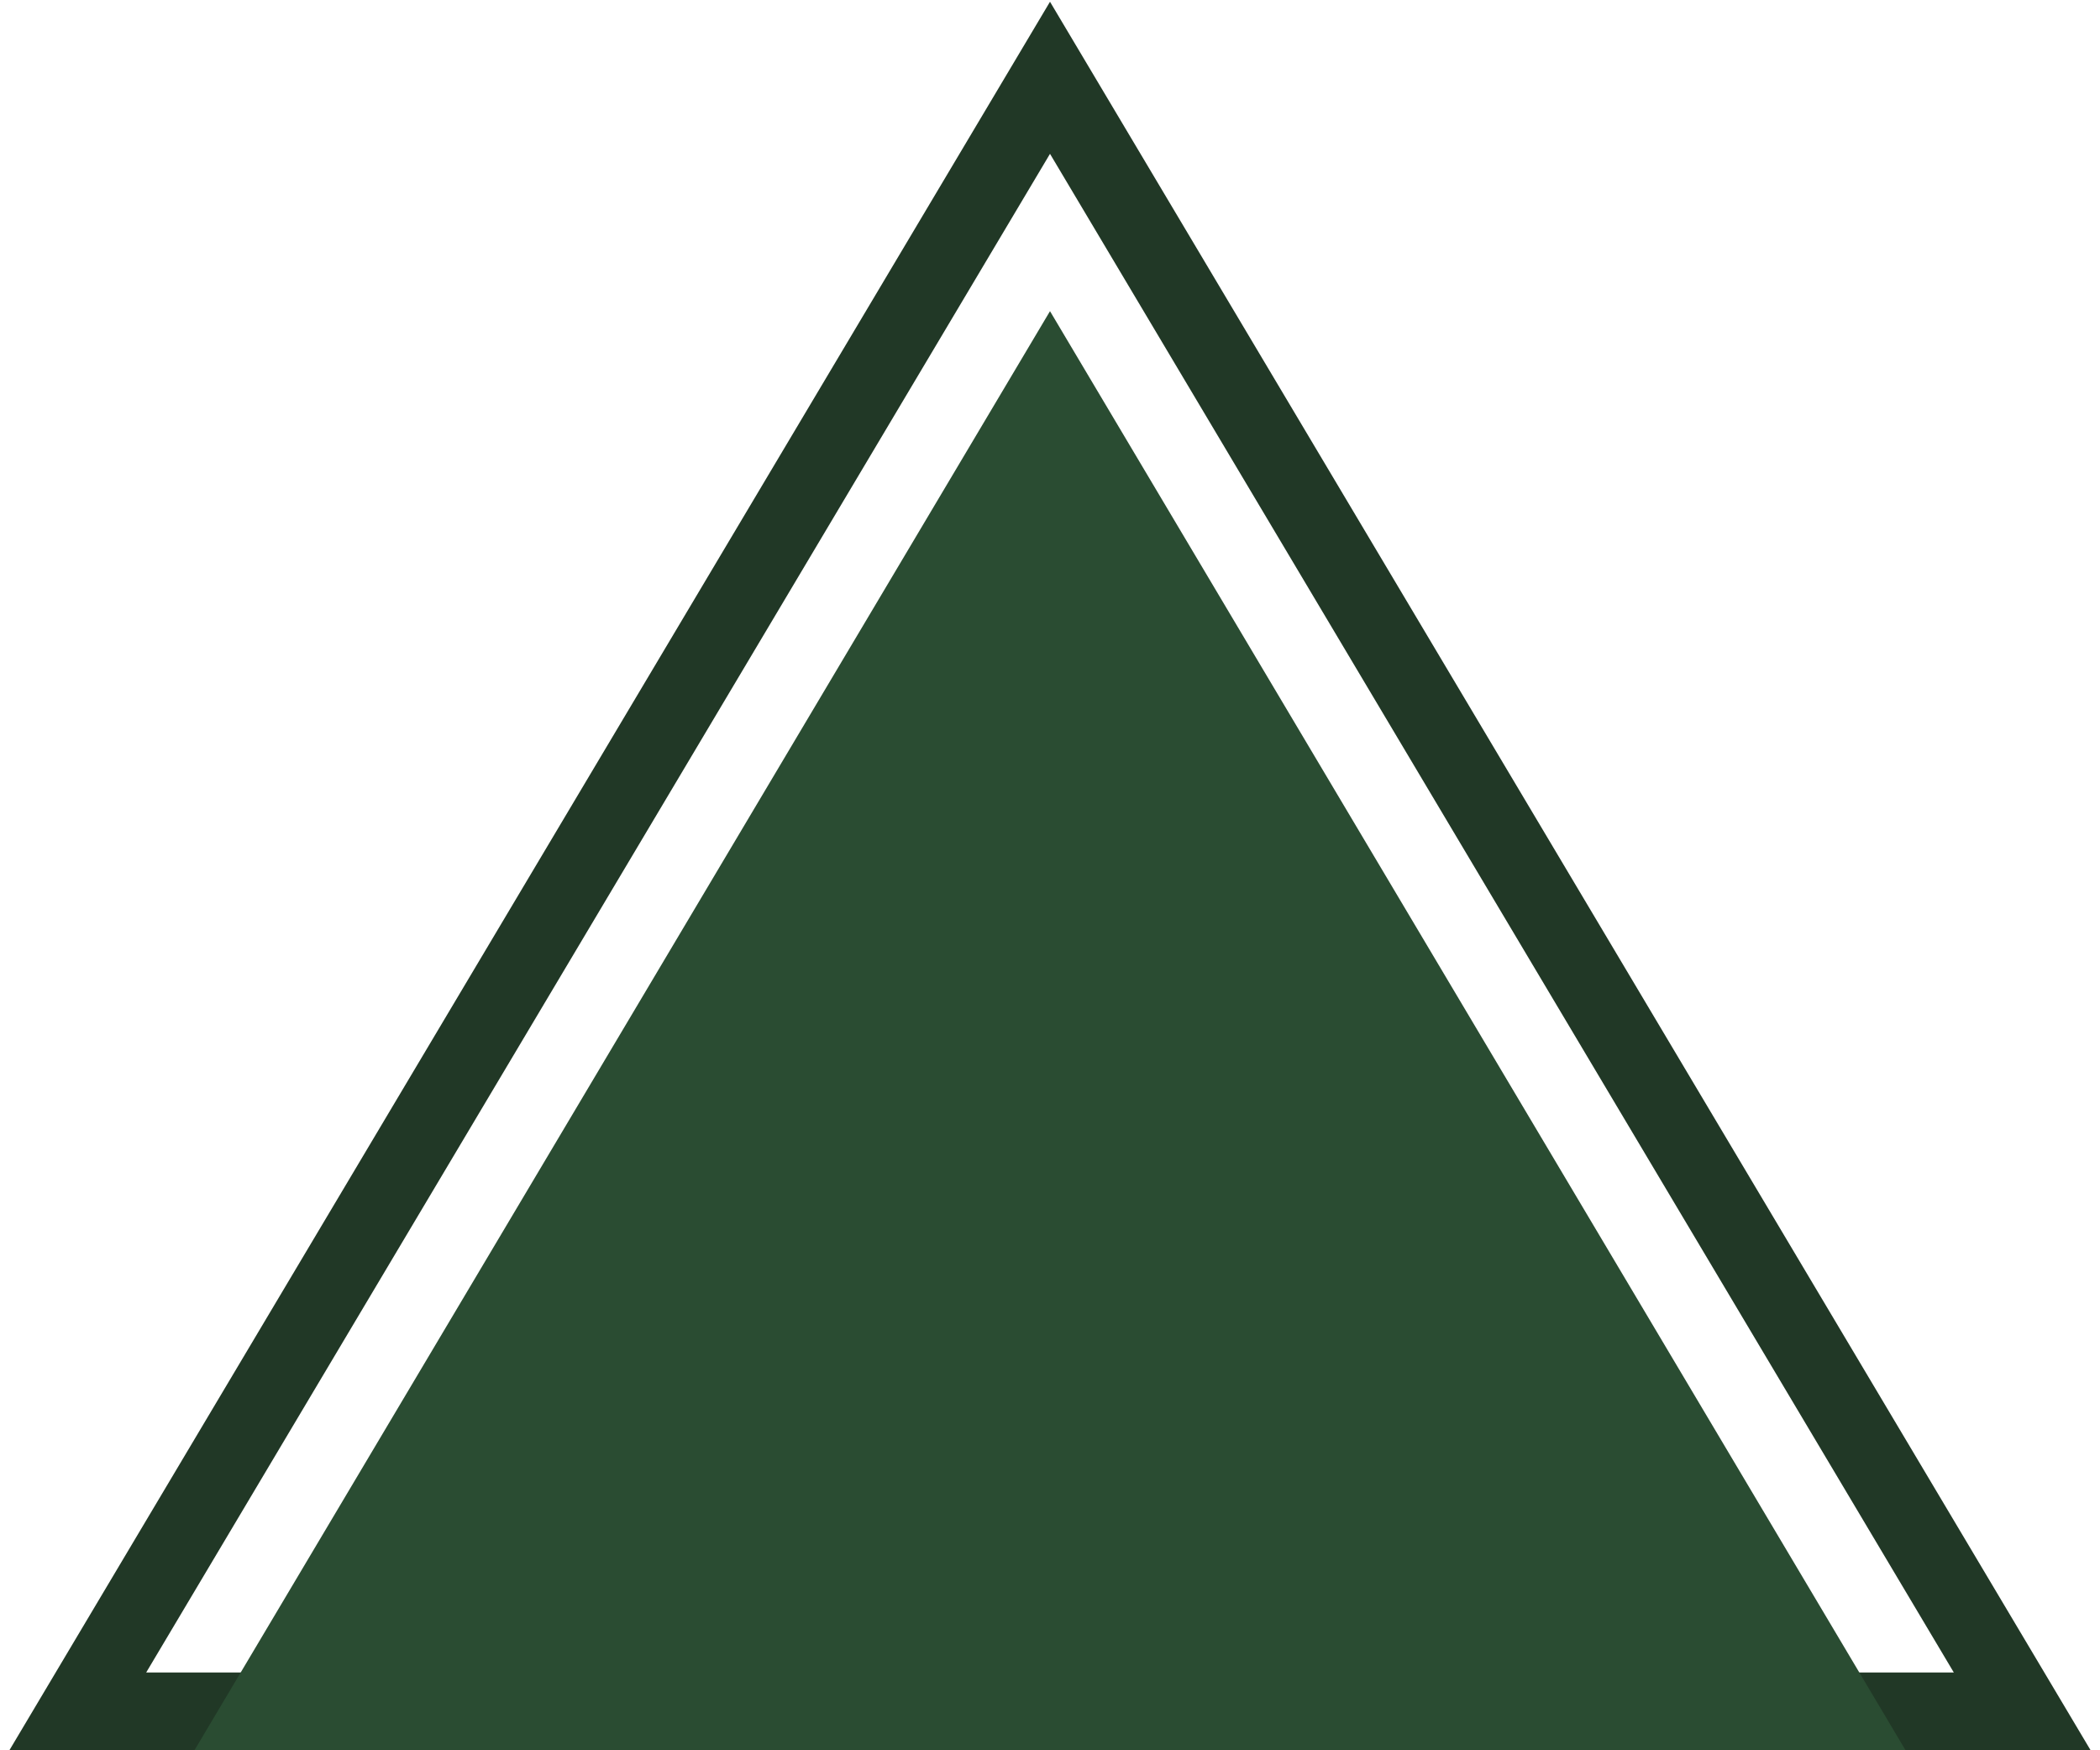
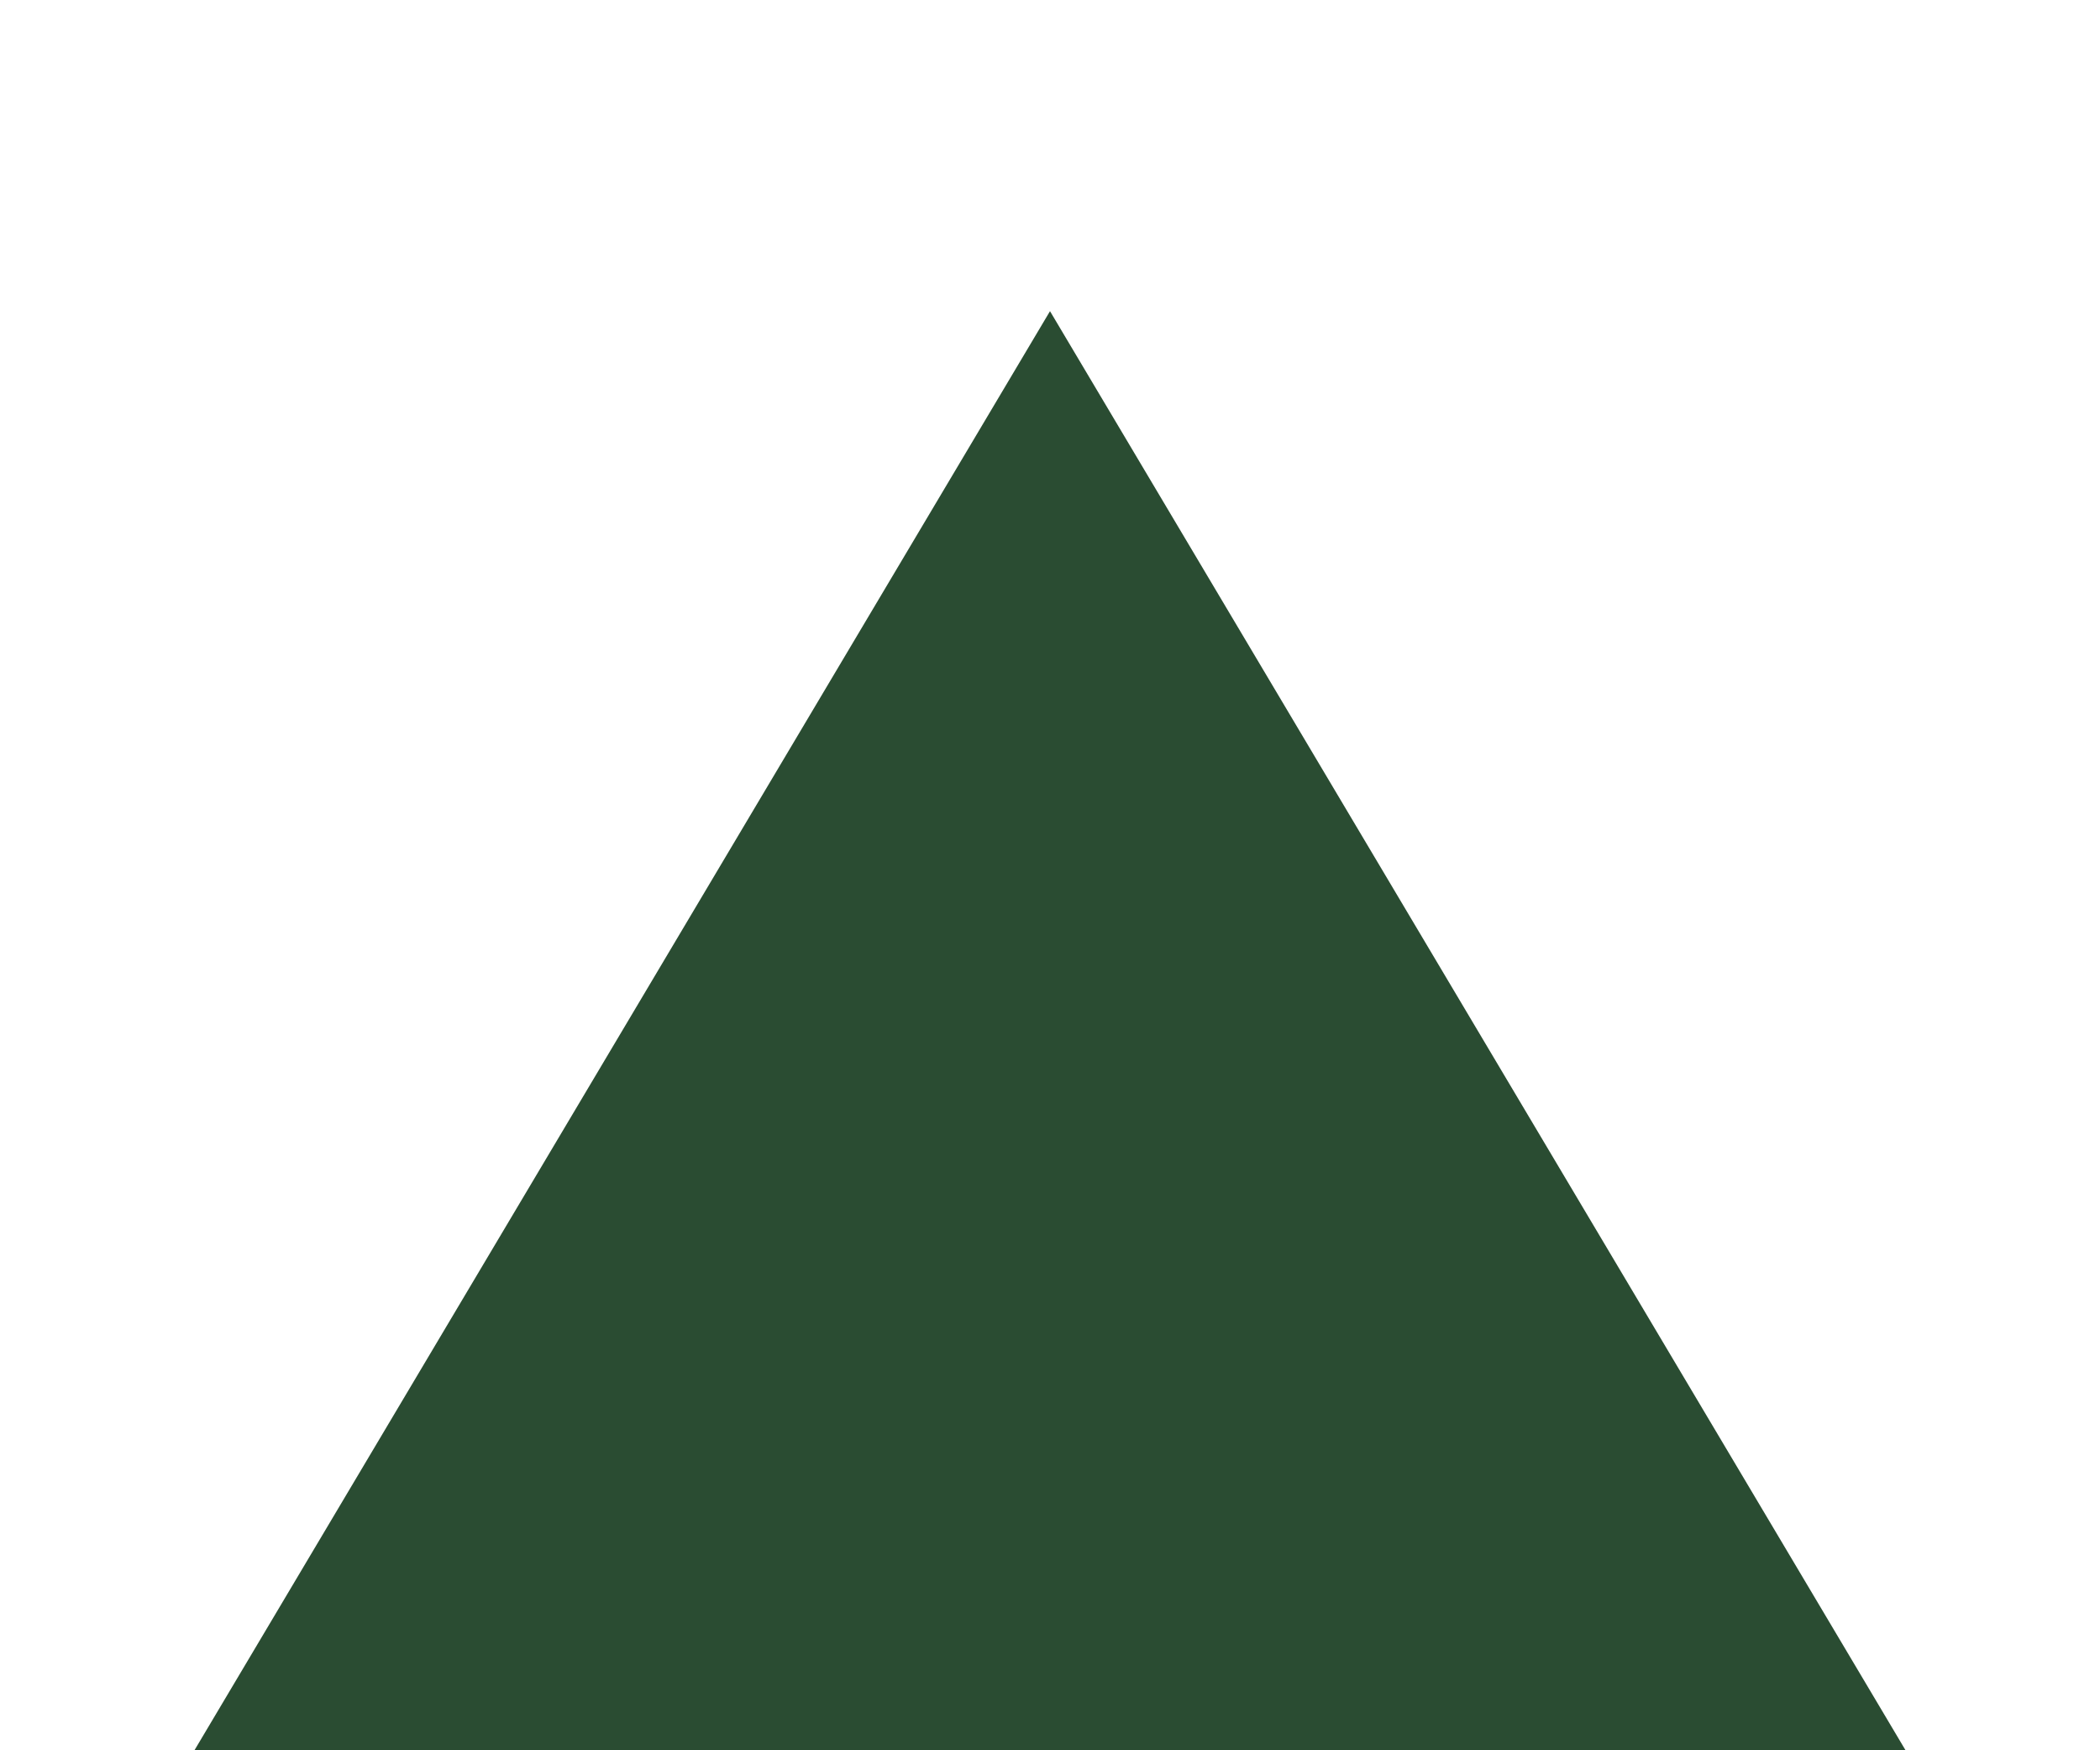
<svg xmlns="http://www.w3.org/2000/svg" id="a" viewBox="0 0 108 90" preserveAspectRatio="none">
  <defs>
    <style>.b{fill:#2a4c32;}.c{fill:none;stroke:#213826;stroke-miterlimit:10;stroke-width:4px;}</style>
  </defs>
-   <polygon class="c" points="54 4 104 88 4 88" />
  <polygon class="b" points="54 16 98 90 10 90" />
</svg>